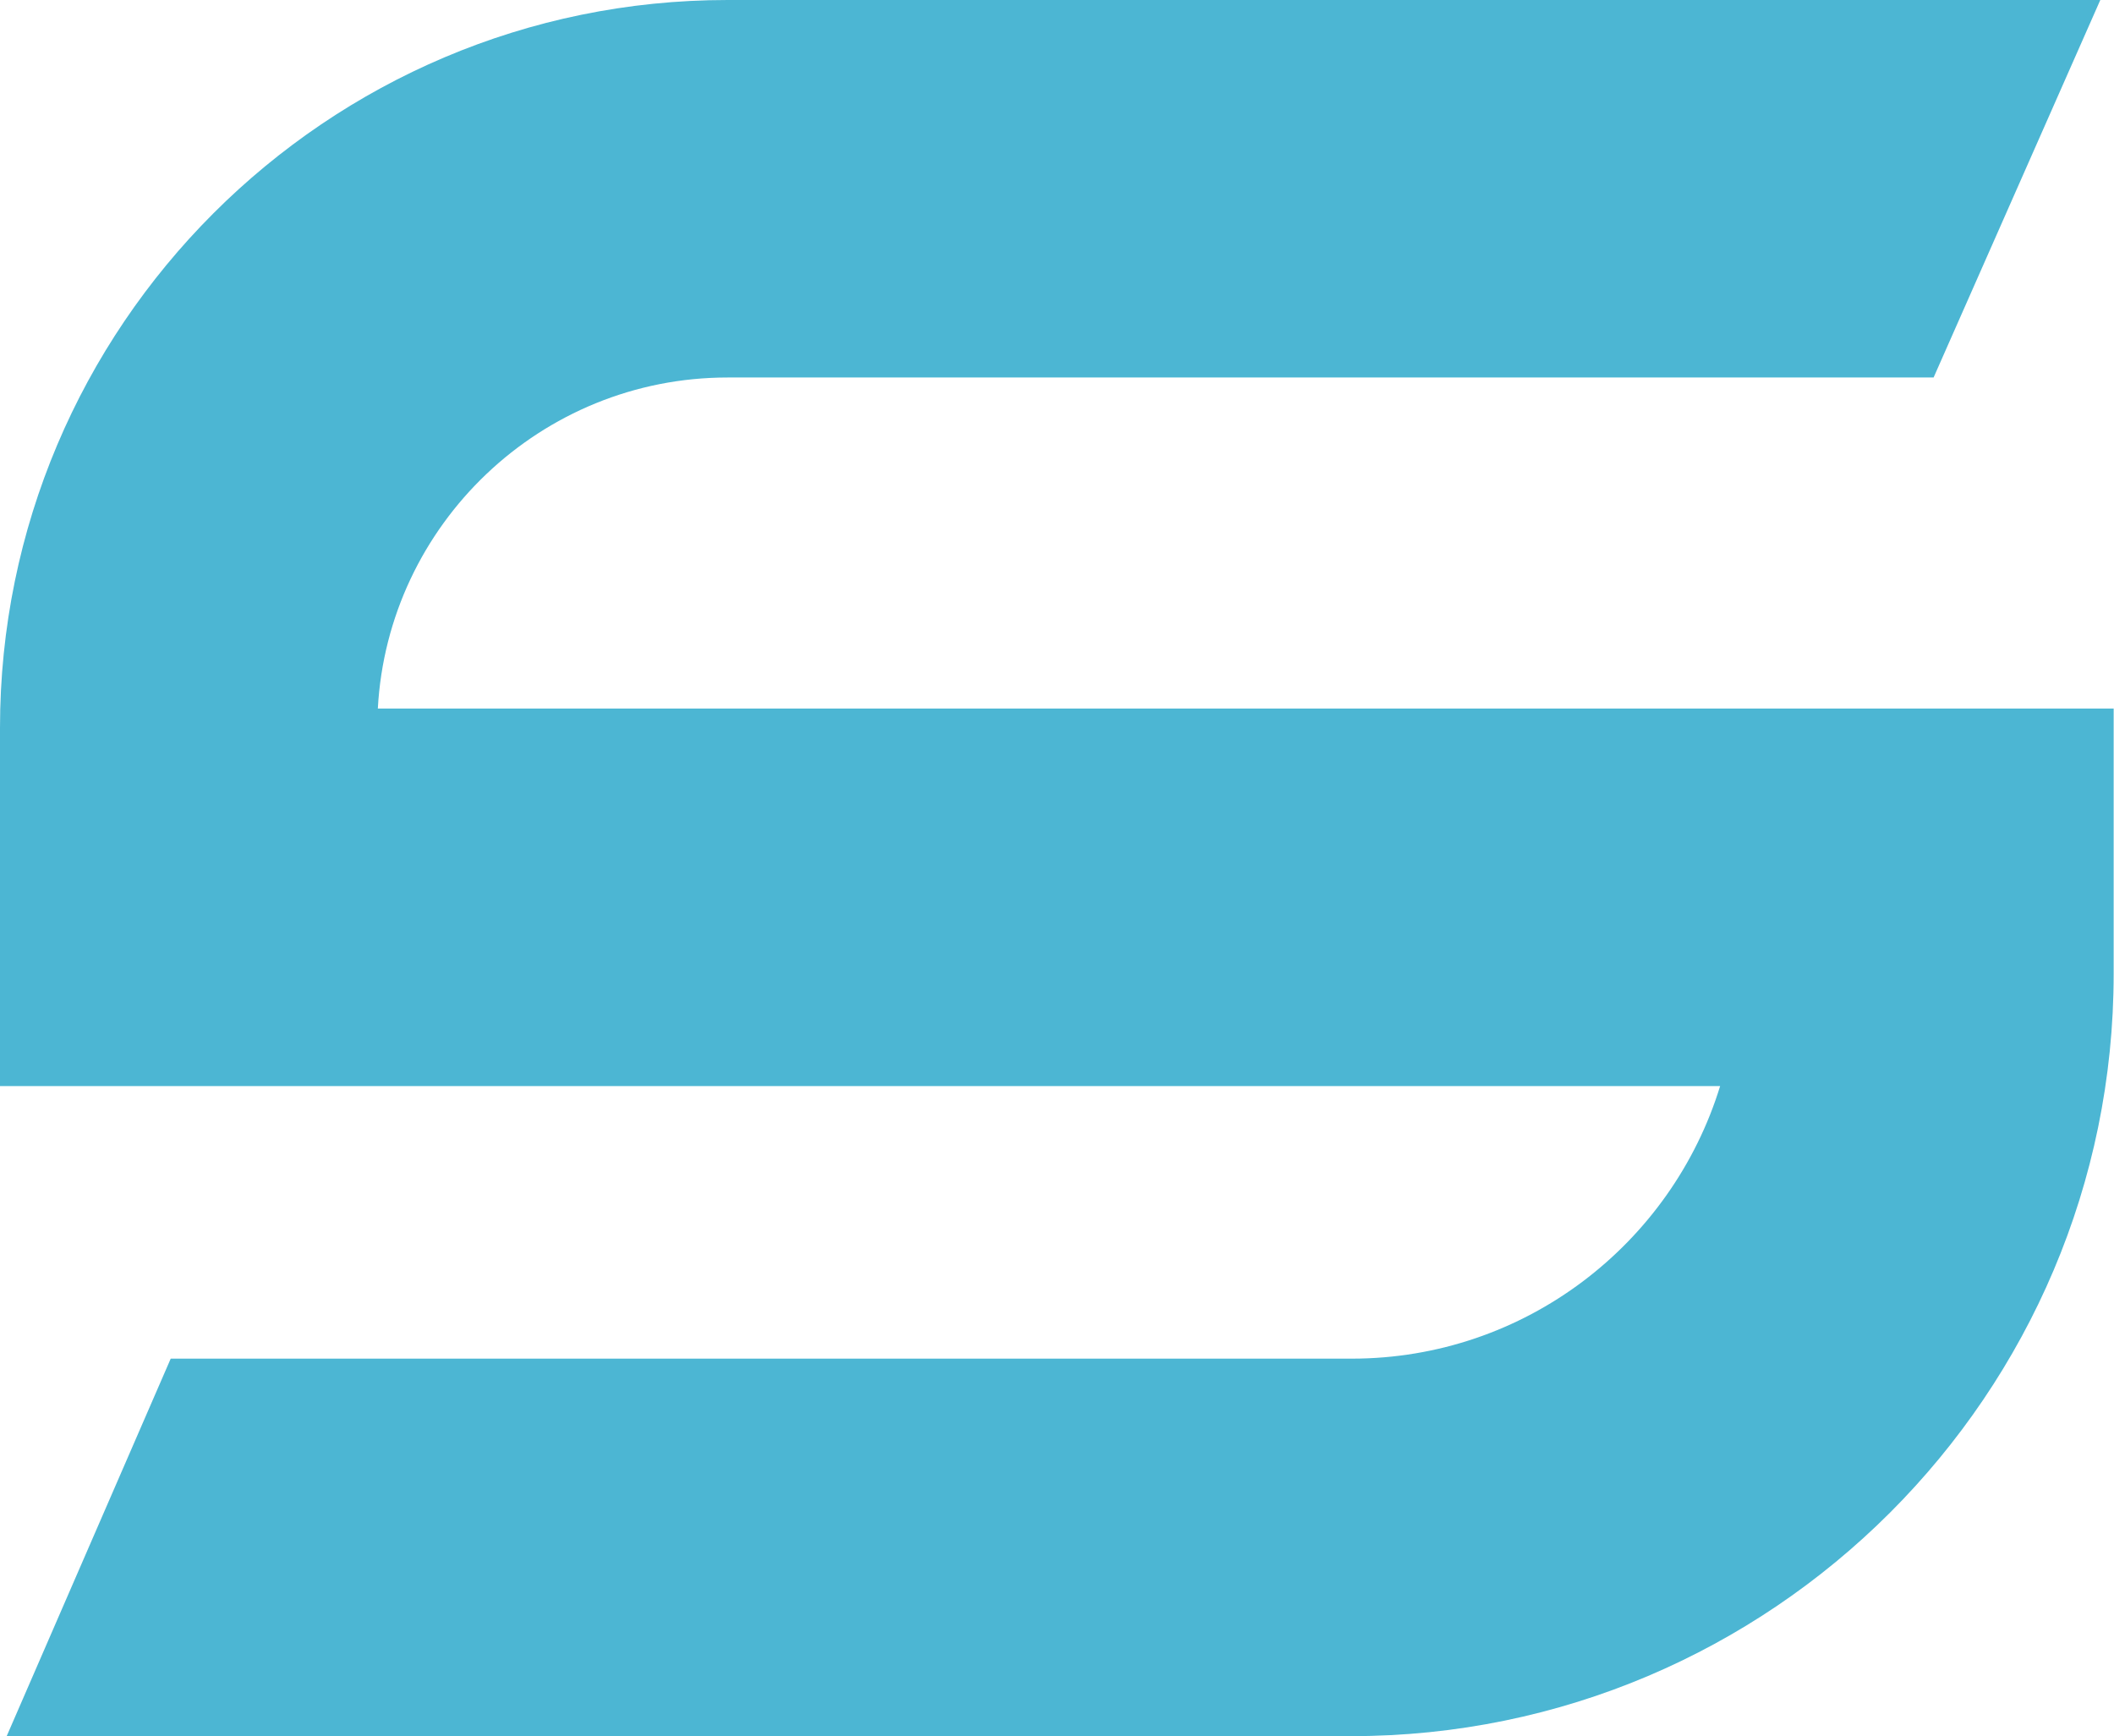
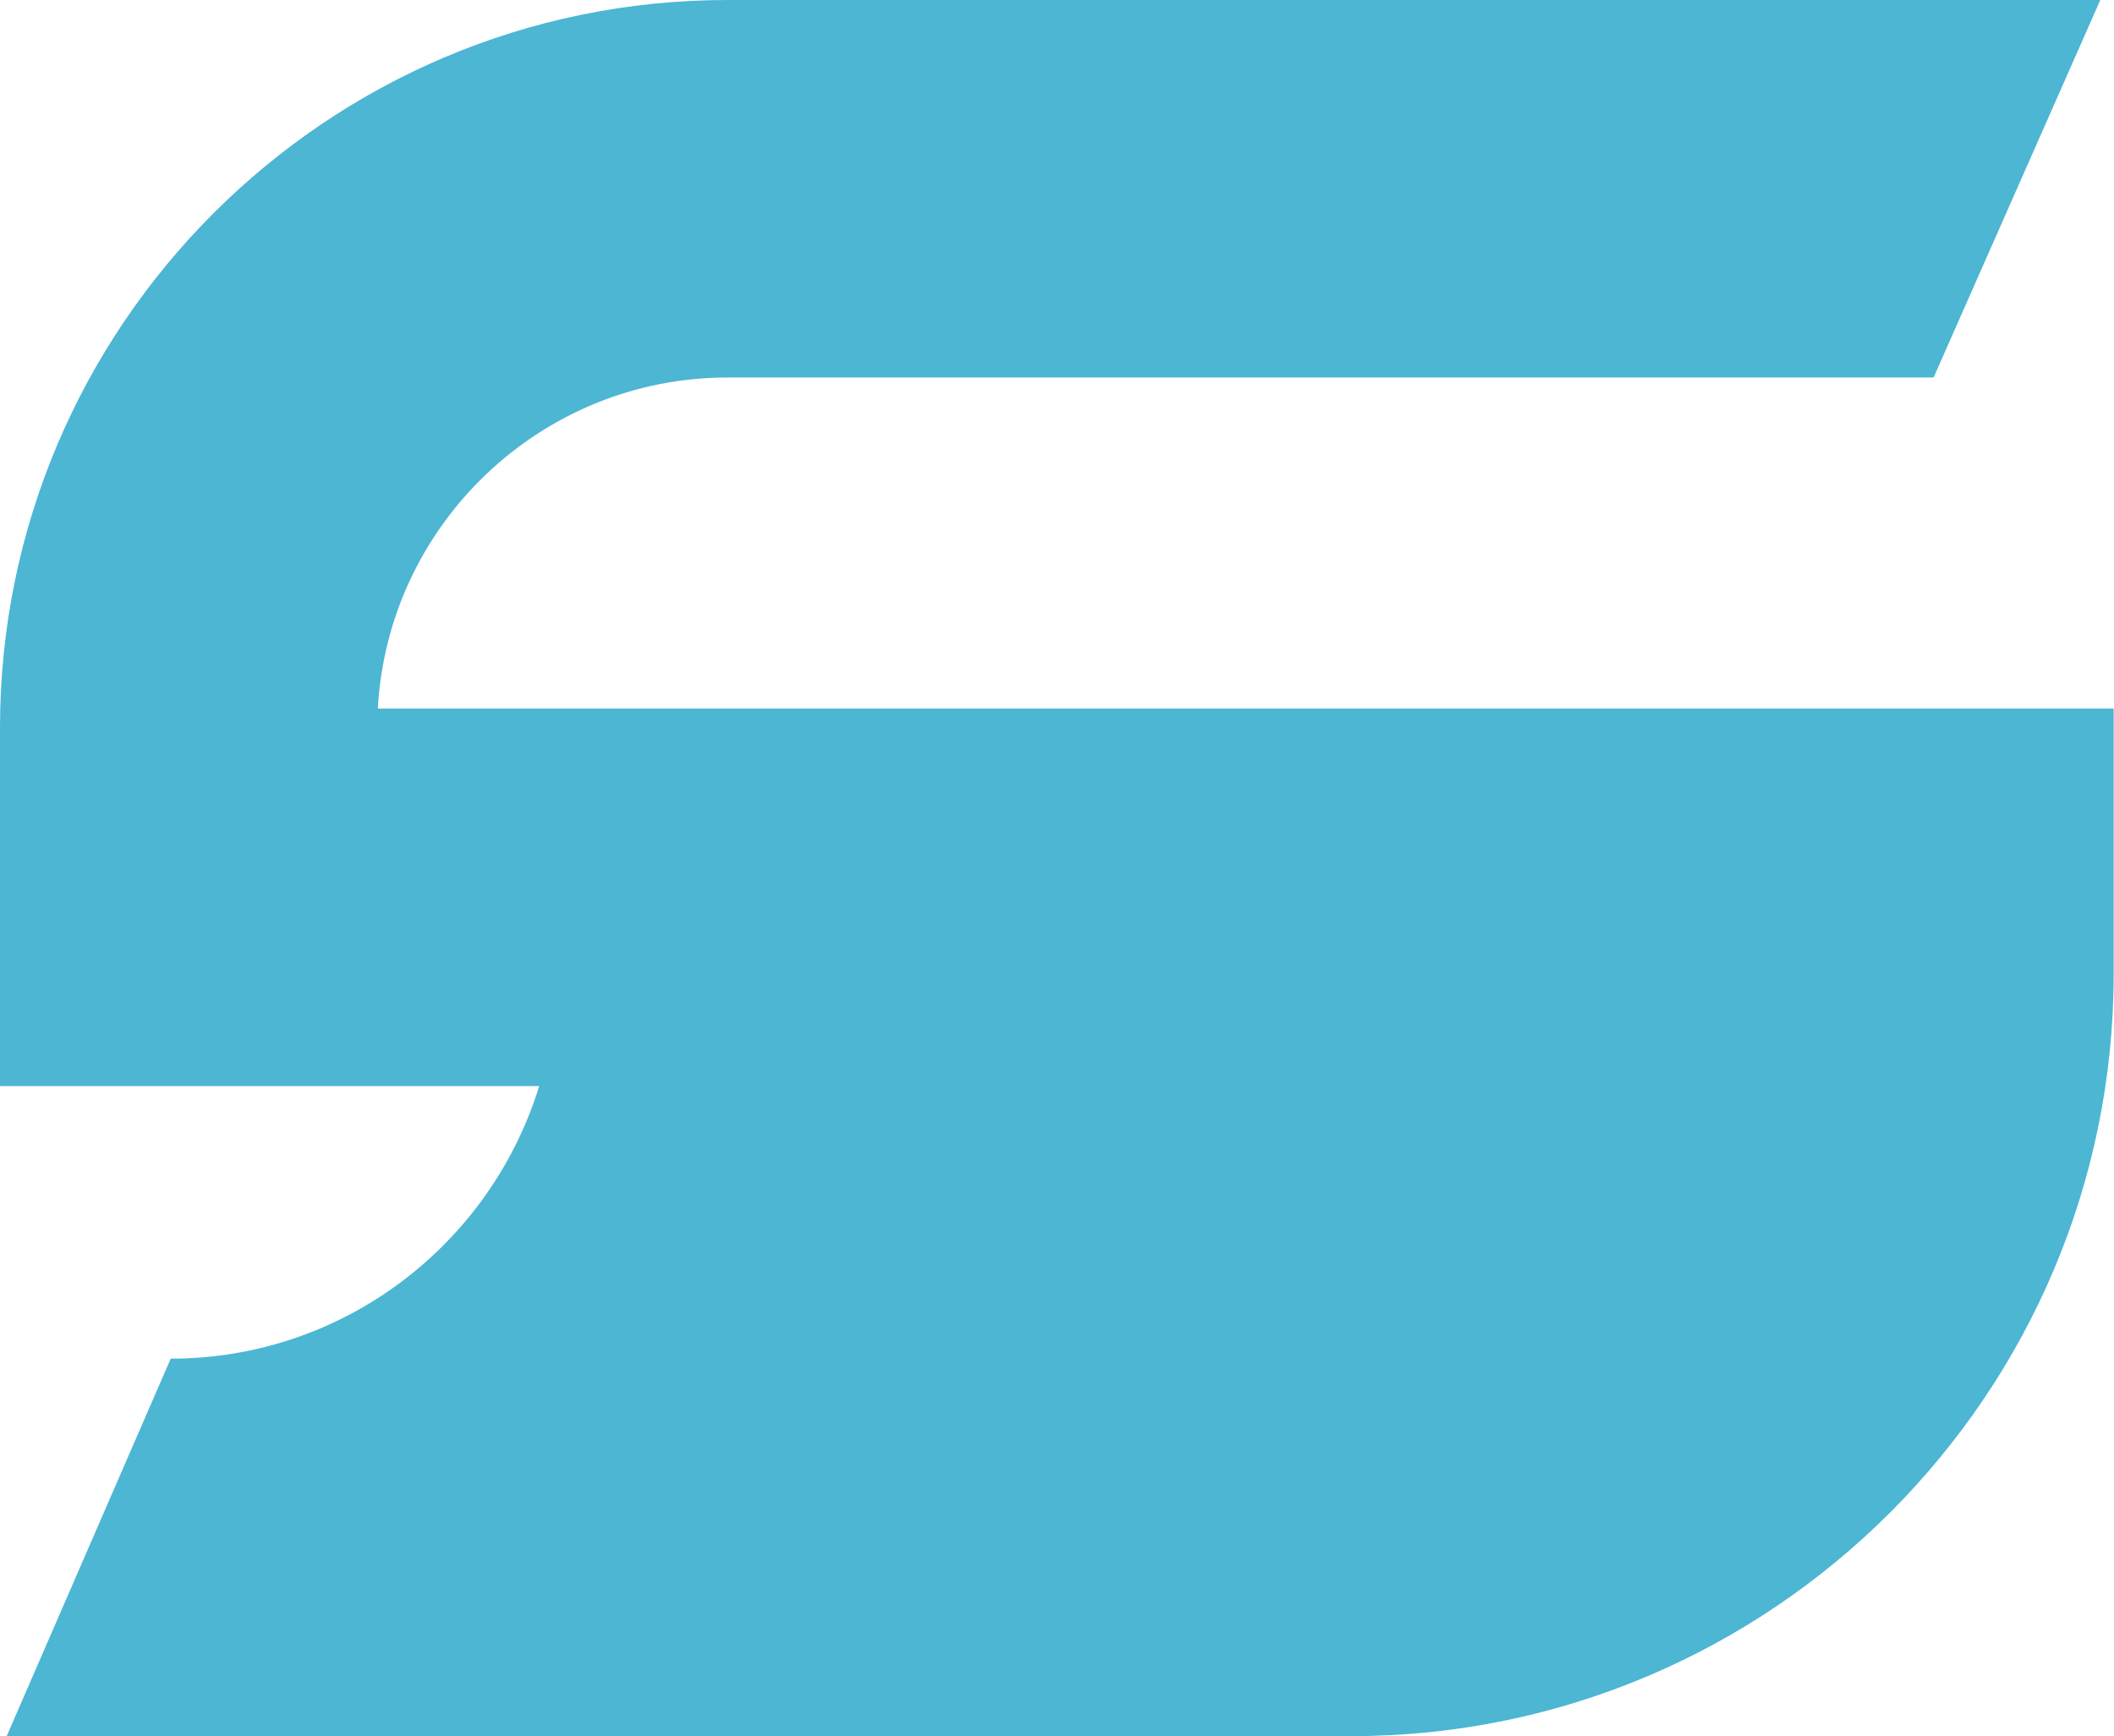
<svg xmlns="http://www.w3.org/2000/svg" id="_레이어_2" data-name="레이어 2" viewBox="0 0 63.28 51.97">
  <defs>
    <style>
      .cls-1 {
        fill: #4cb6d3;
        stroke-width: 0px;
      }
    </style>
  </defs>
  <g id="_격리_모드" data-name="격리 모드">
-     <path class="cls-1" d="M40.45,51.97H.2l4.91-11.3h35.35c5.19,0,9.58-3.44,11.03-8.16H0v-10.72C0,9.77,9.77,0,21.78,0h41.09l-4.99,11.3H21.78c-5.59,0-10.17,4.4-10.47,9.91h51.96v7.94c0,12.58-10.24,22.82-22.82,22.82Z" />
+     <path class="cls-1" d="M40.45,51.97H.2l4.91-11.3c5.19,0,9.58-3.44,11.03-8.16H0v-10.72C0,9.77,9.77,0,21.78,0h41.09l-4.99,11.3H21.78c-5.59,0-10.17,4.4-10.47,9.91h51.96v7.94c0,12.58-10.24,22.82-22.82,22.82Z" />
  </g>
</svg>